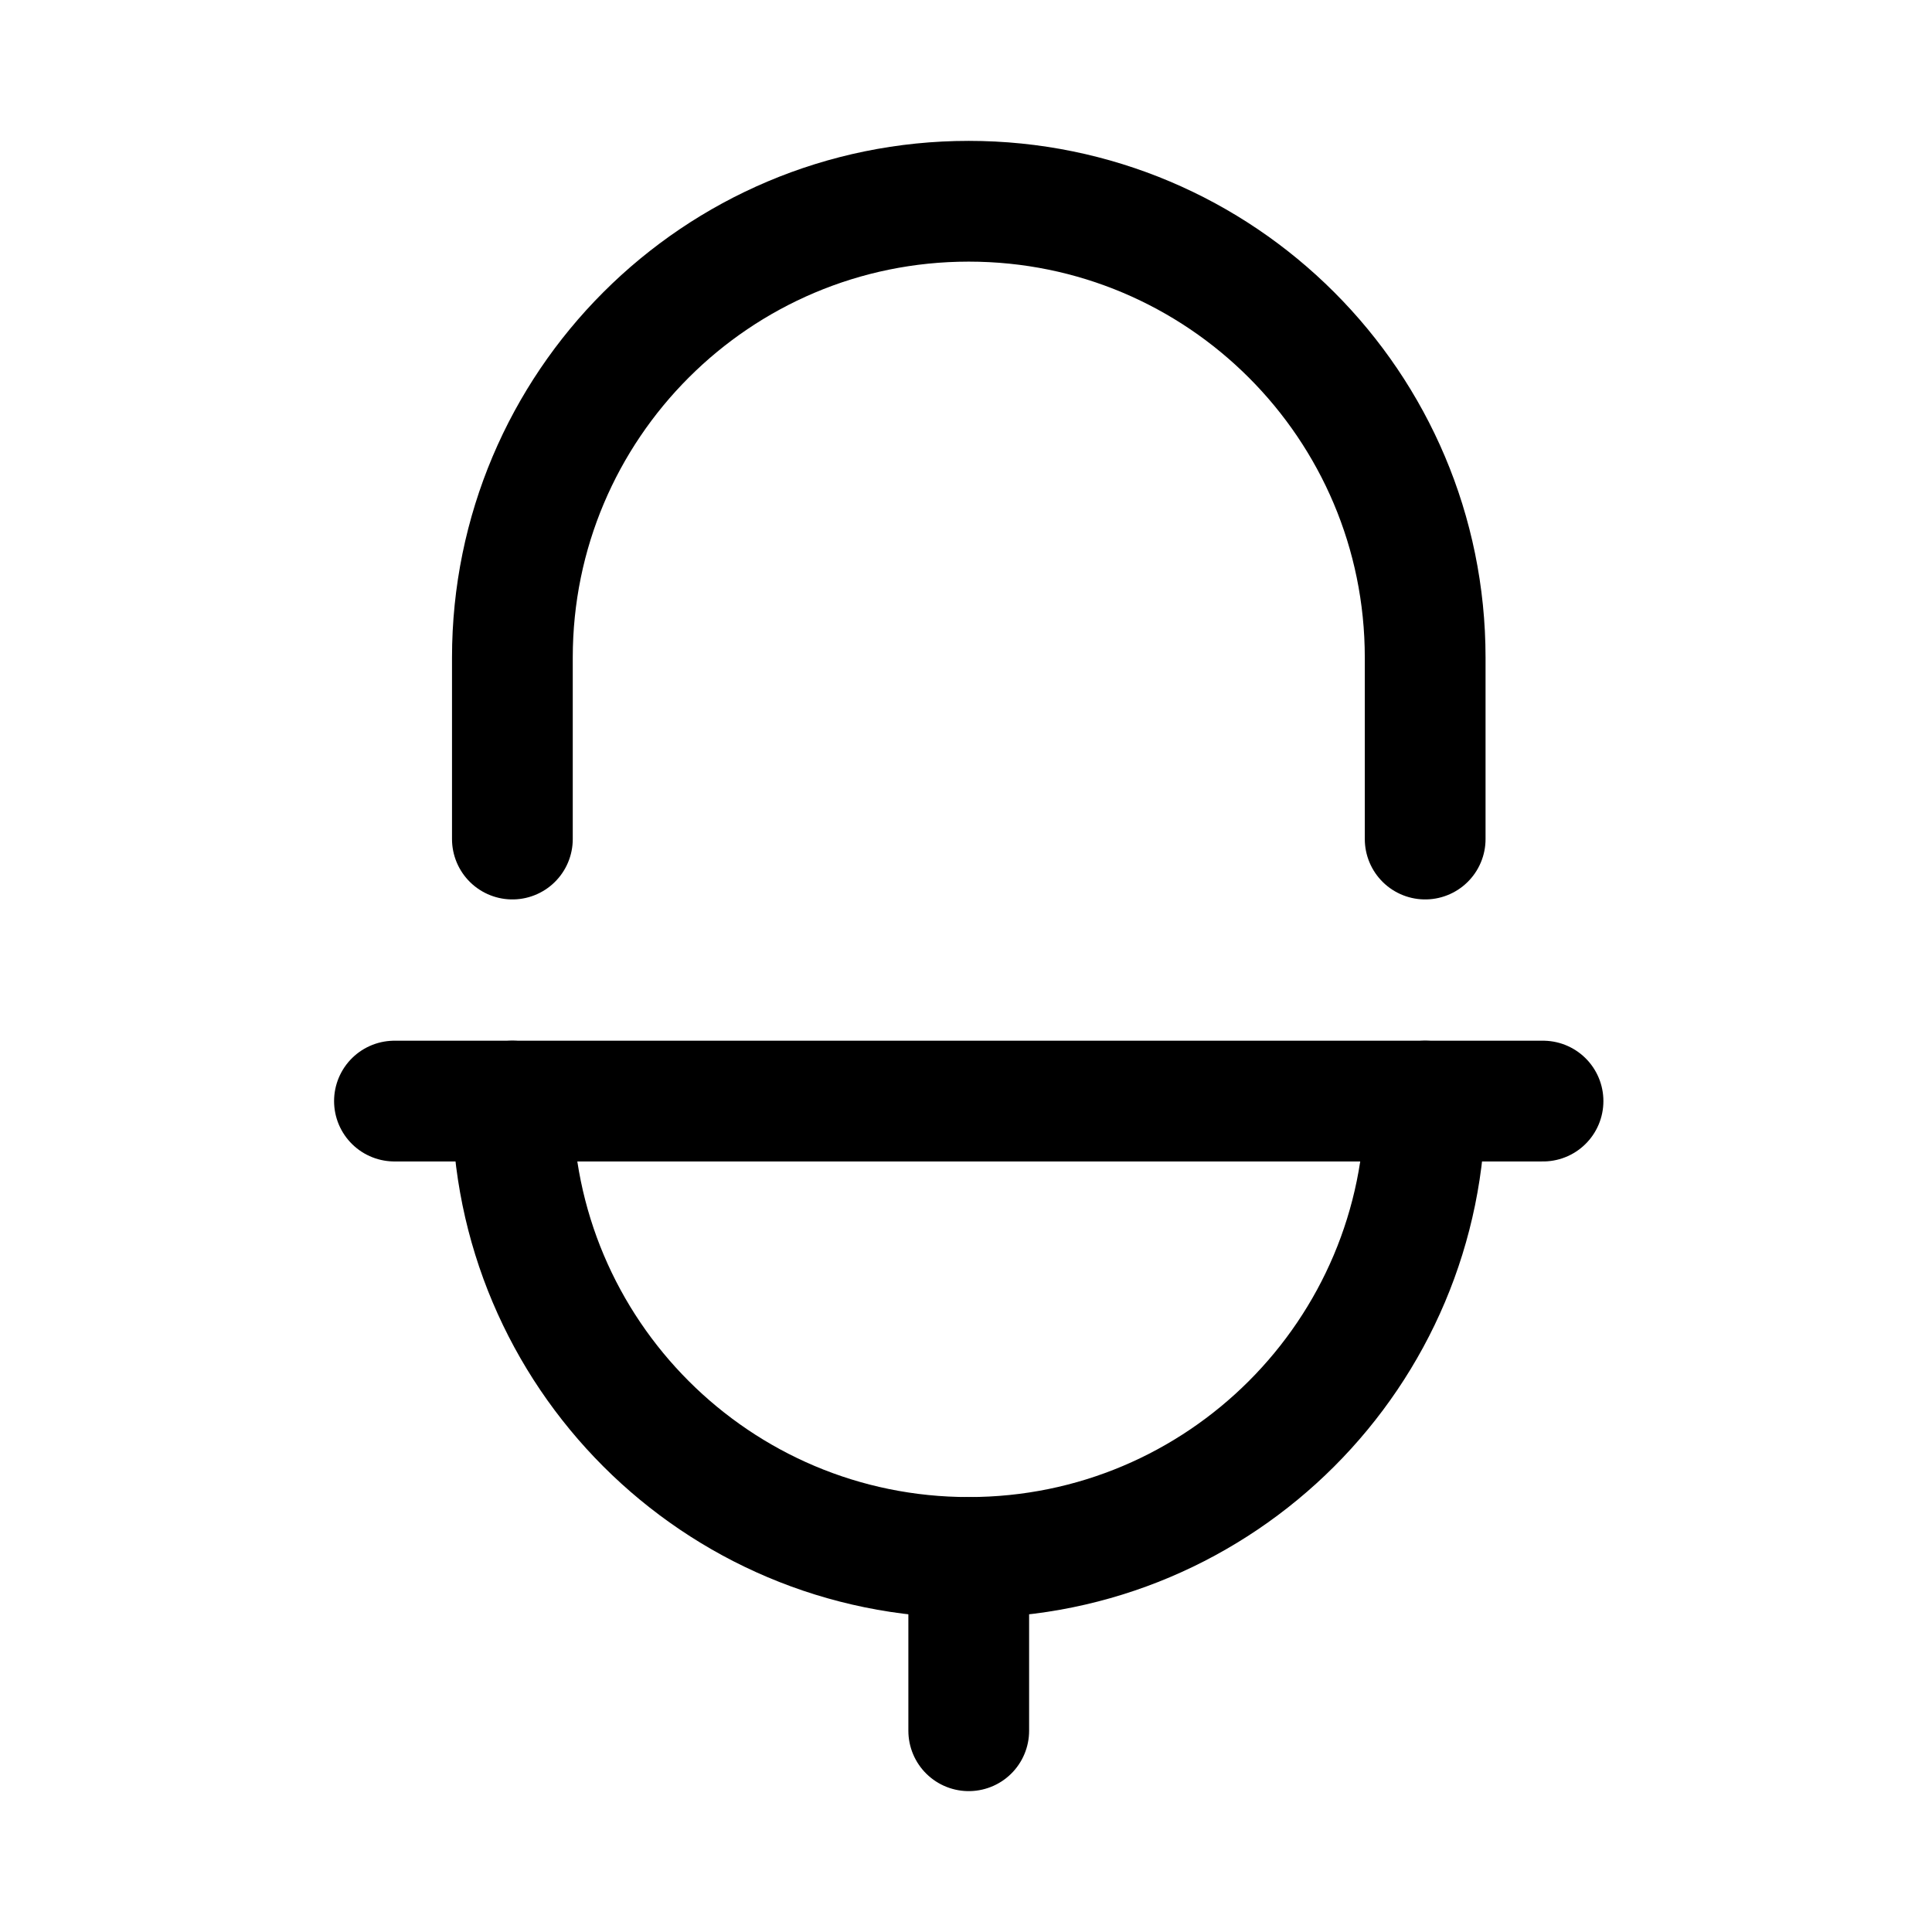
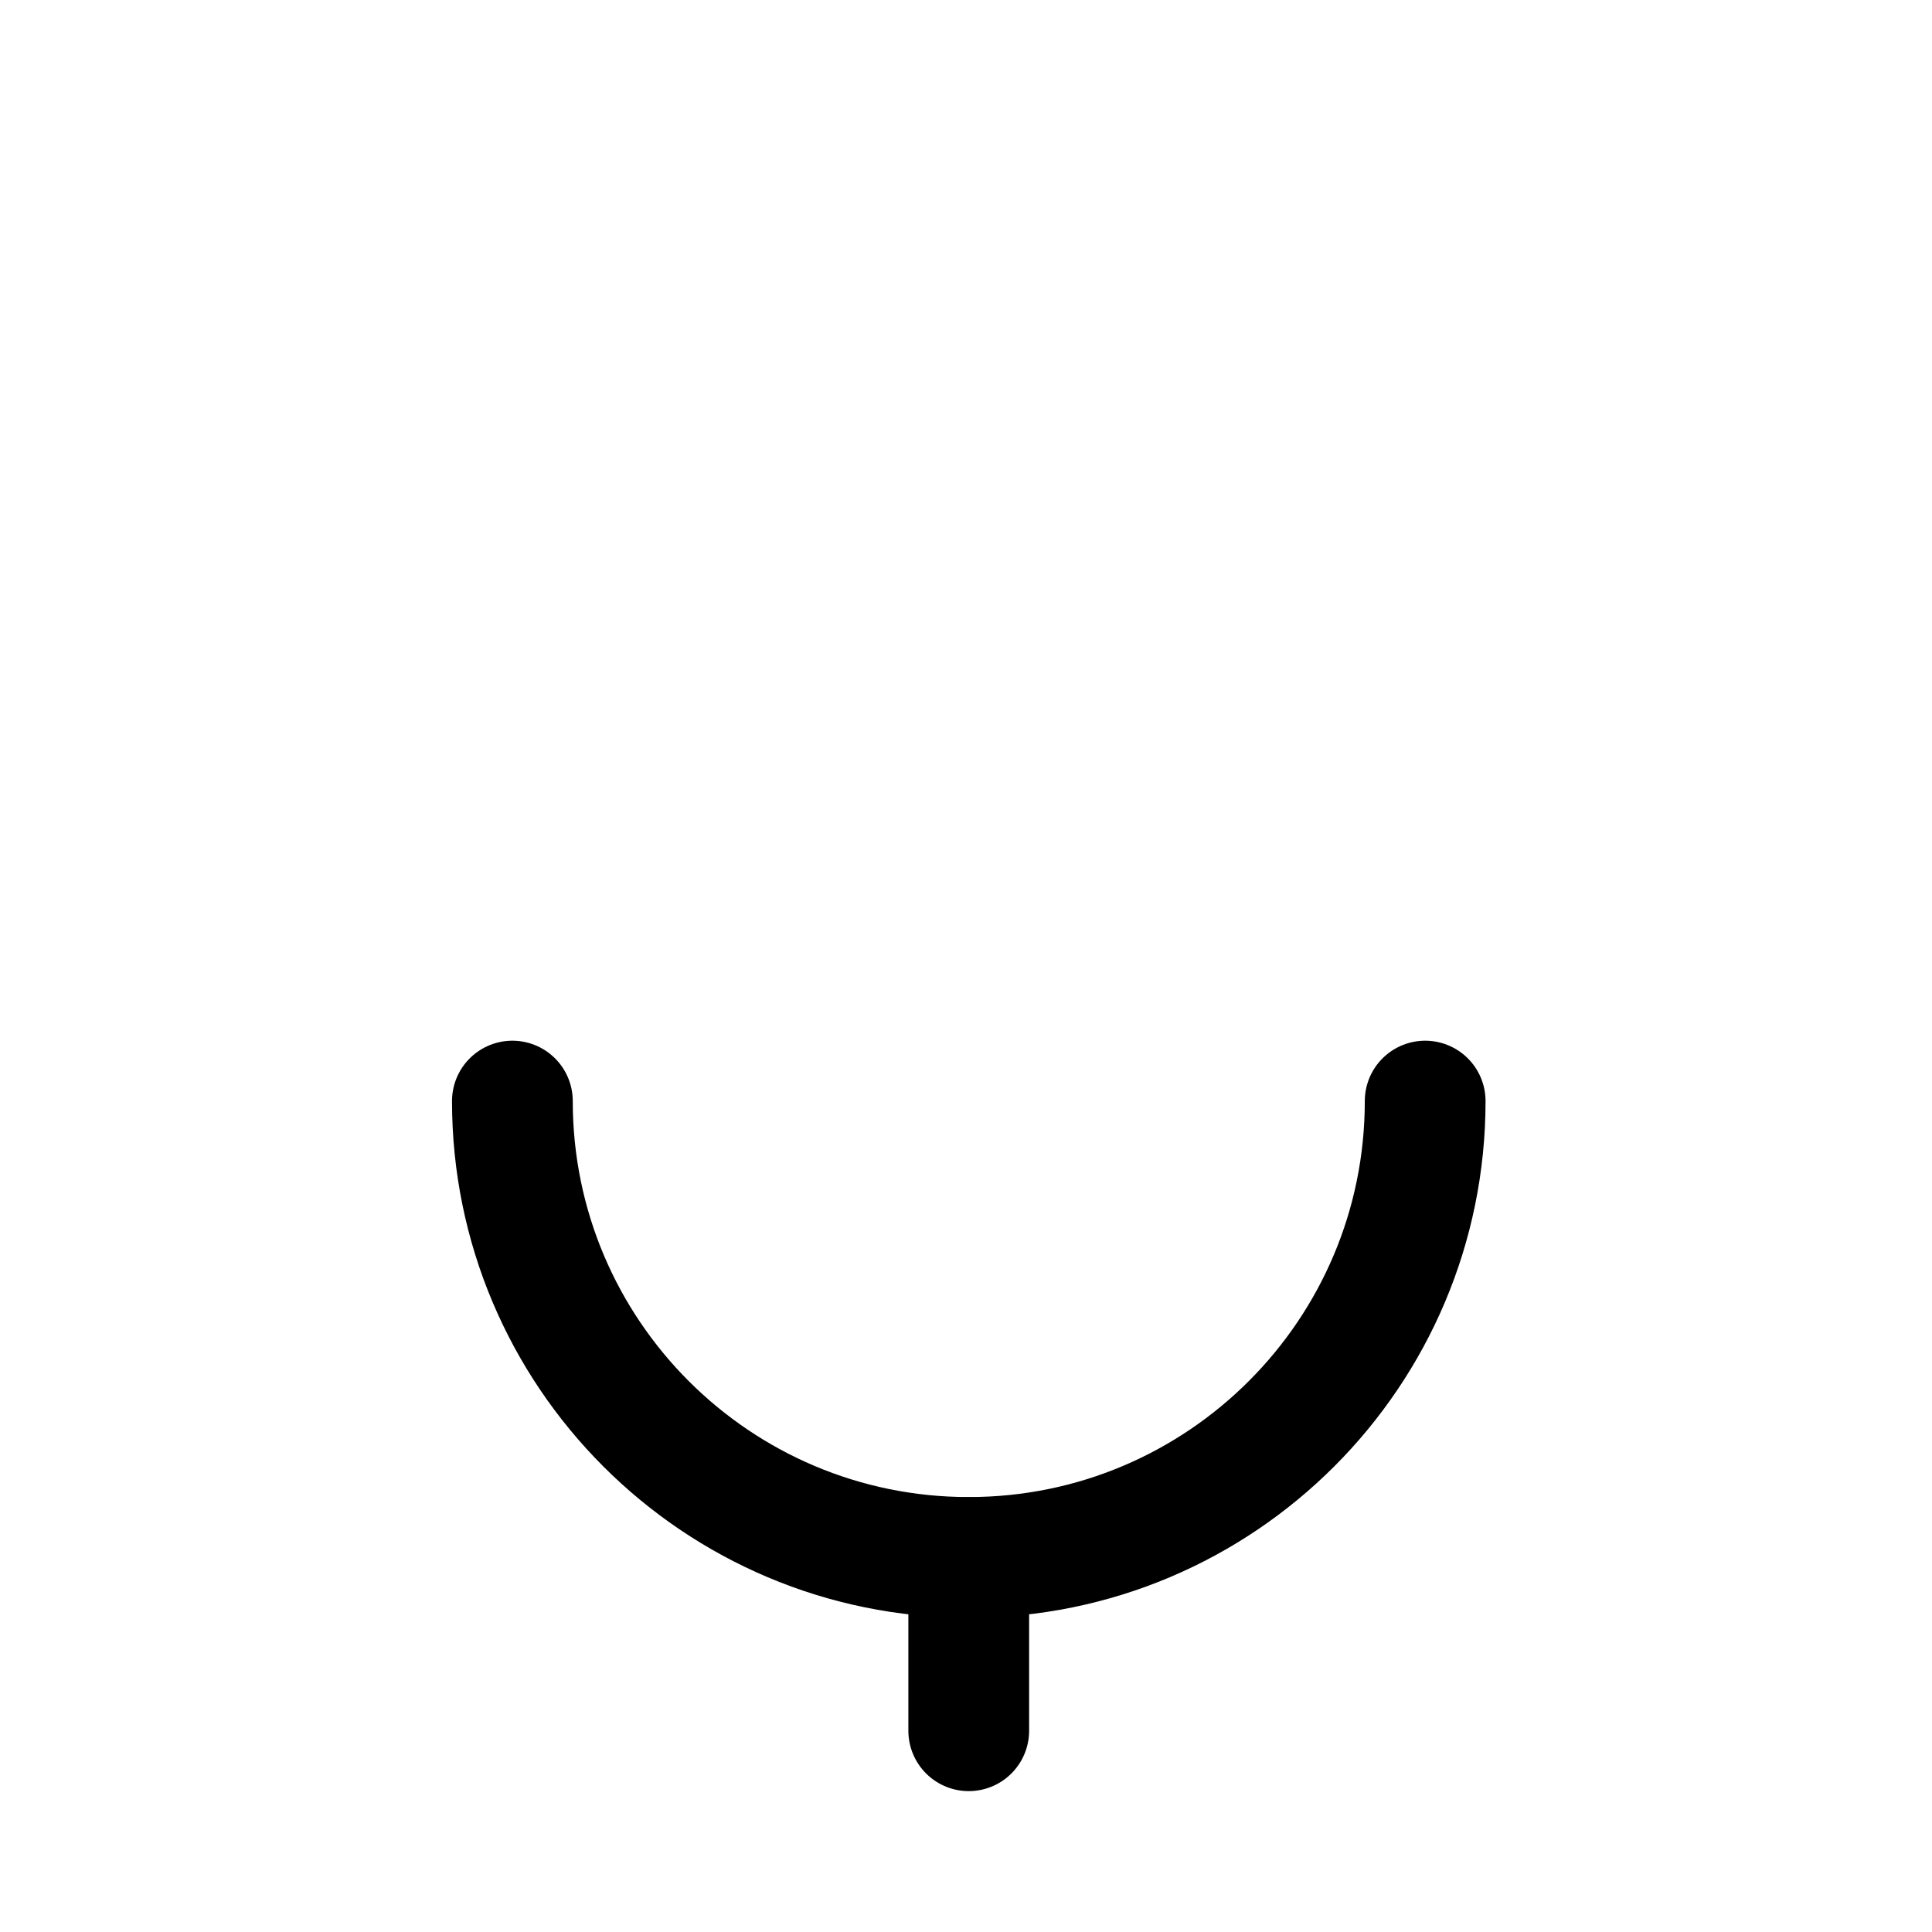
<svg xmlns="http://www.w3.org/2000/svg" width="24" height="24" viewBox="0 0 24 24" fill="none">
  <path d="M6.365 13.678C6.365 16.809 8.903 19.347 12.034 19.347C15.166 19.347 17.704 16.809 17.704 13.678" stroke="currentColor" stroke-width="1.5" stroke-linecap="round" stroke-linejoin="round" />
-   <path d="M17.704 10.423V8.169C17.704 5.038 15.166 2.5 12.034 2.5C8.903 2.5 6.365 5.038 6.365 8.169V10.423" stroke="currentColor" stroke-width="1.5" stroke-linecap="round" stroke-linejoin="round" />
  <path d="M12.034 21.5V19.348" stroke="currentColor" stroke-width="1.5" stroke-linecap="round" stroke-linejoin="round" />
-   <path d="M4.9 13.678H19.168" stroke="currentColor" stroke-width="1.5" stroke-linecap="round" stroke-linejoin="round" />
</svg>